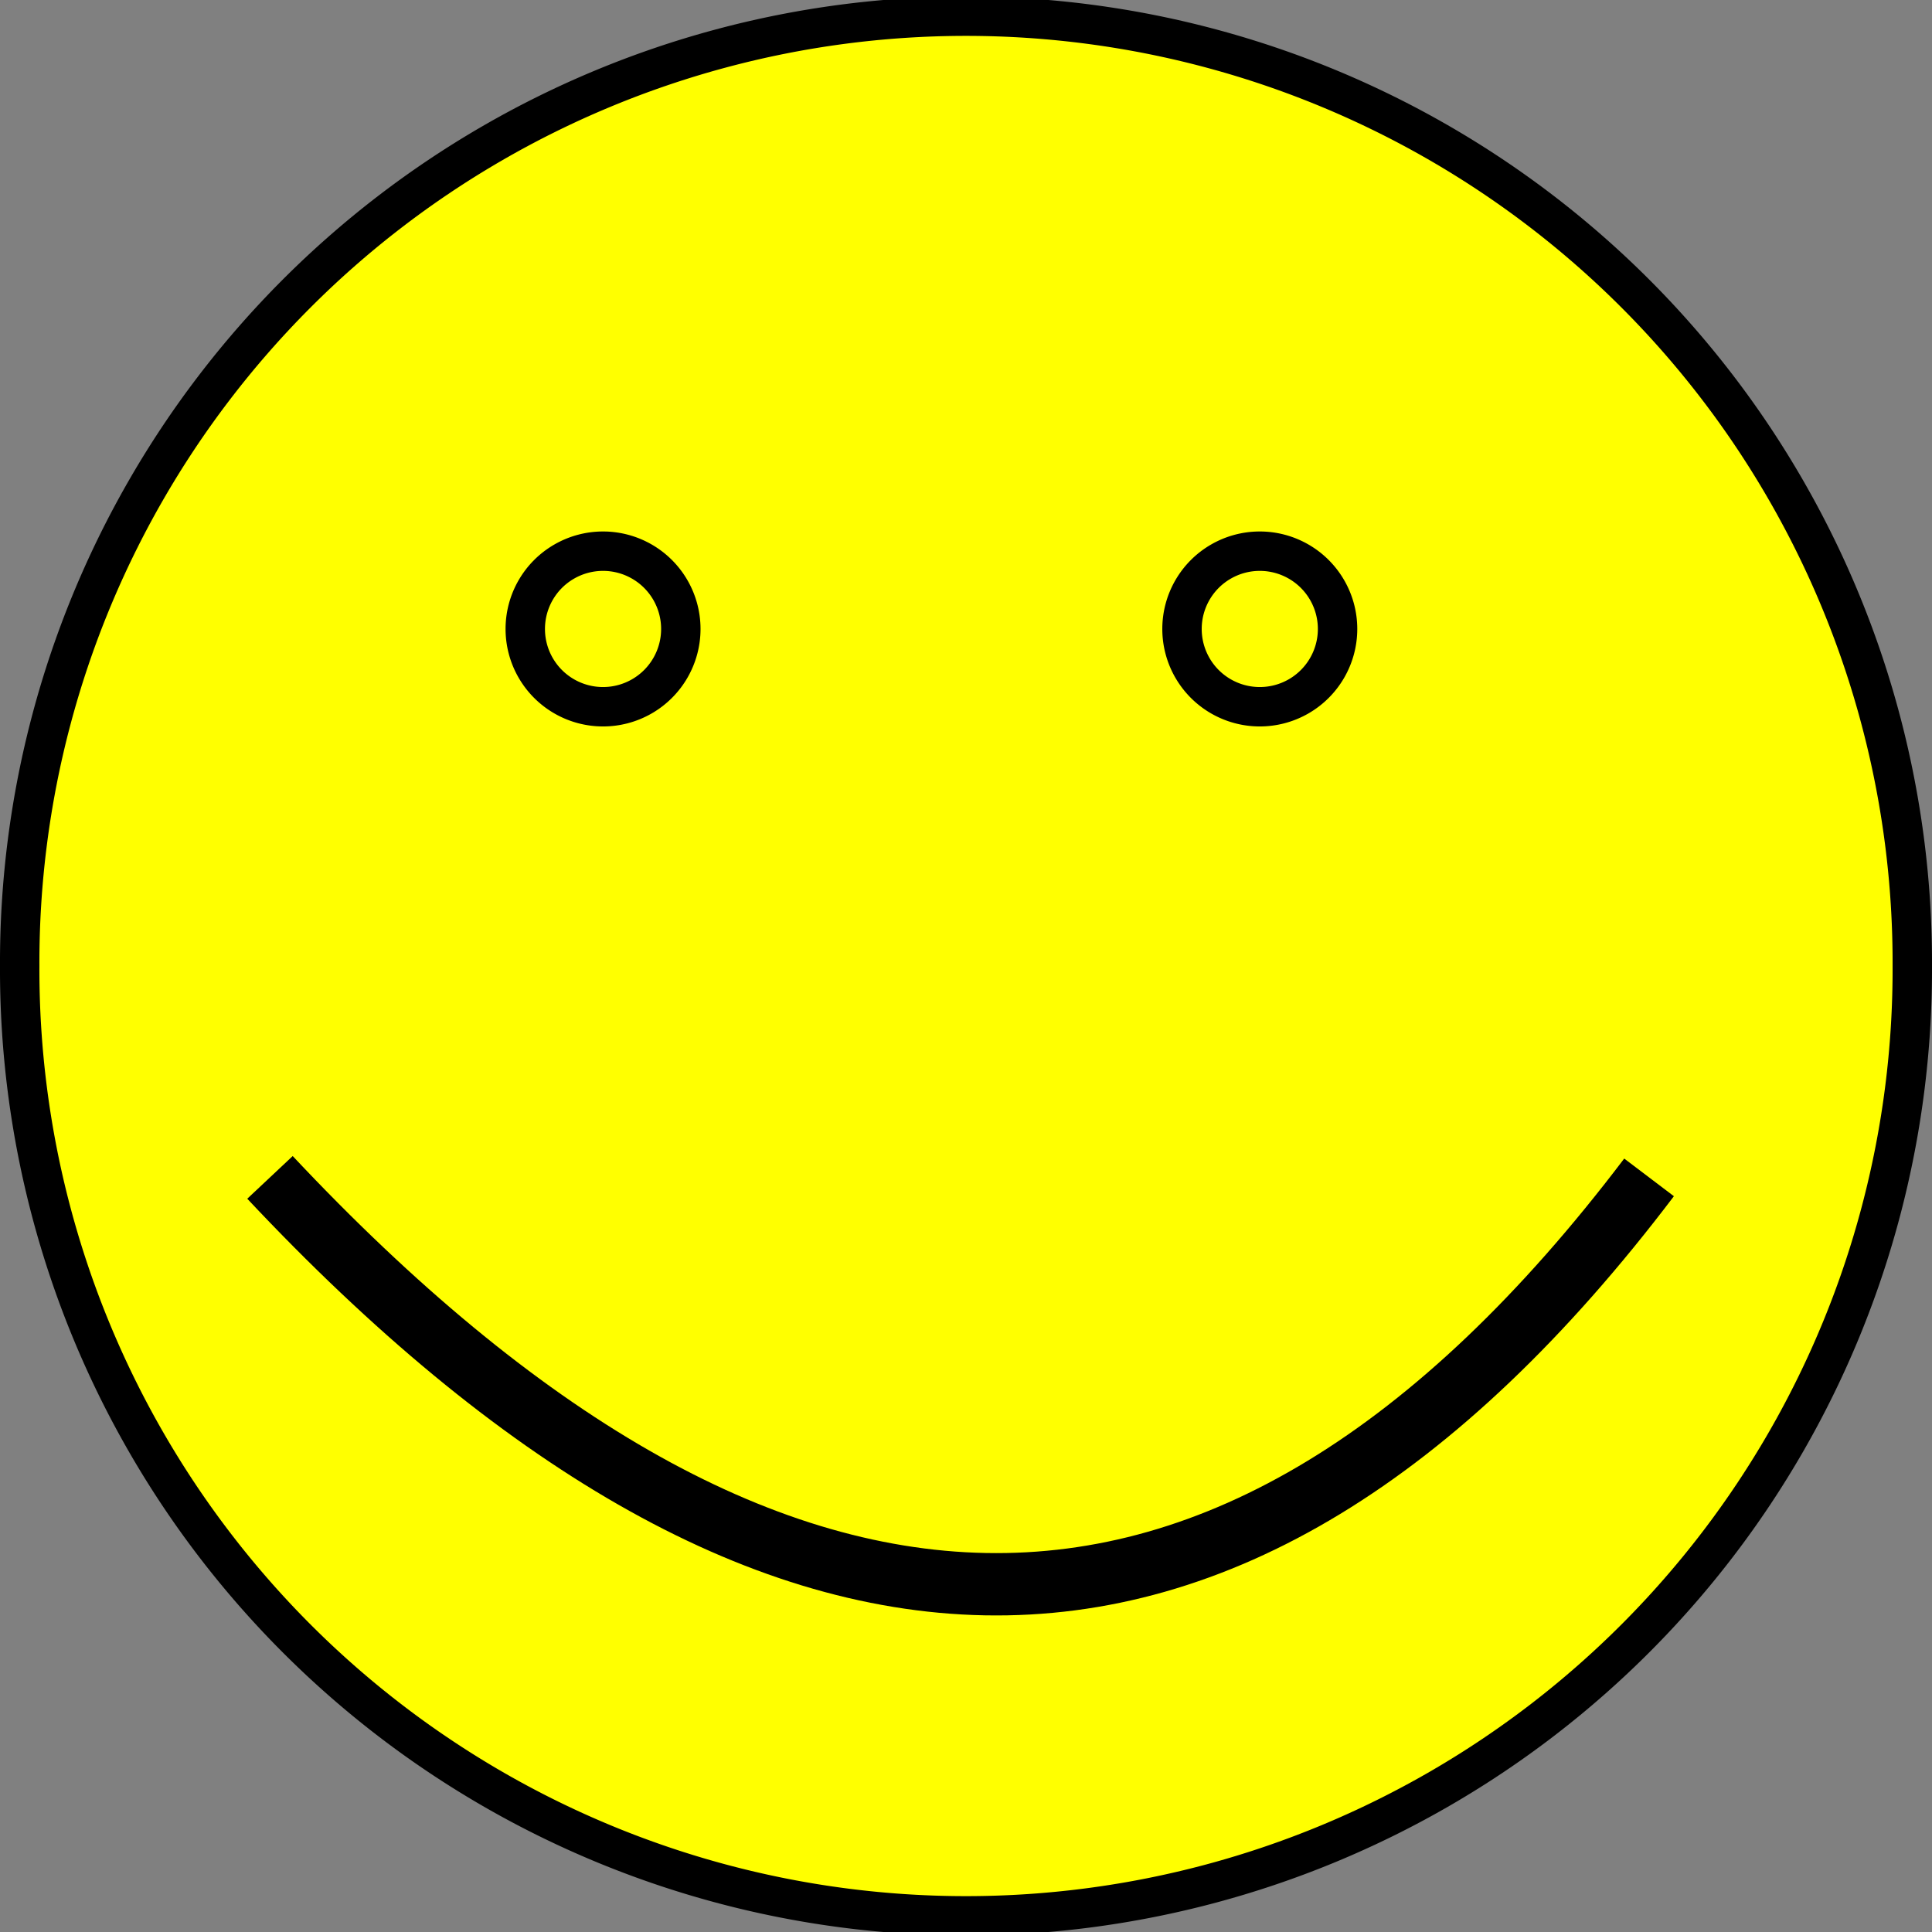
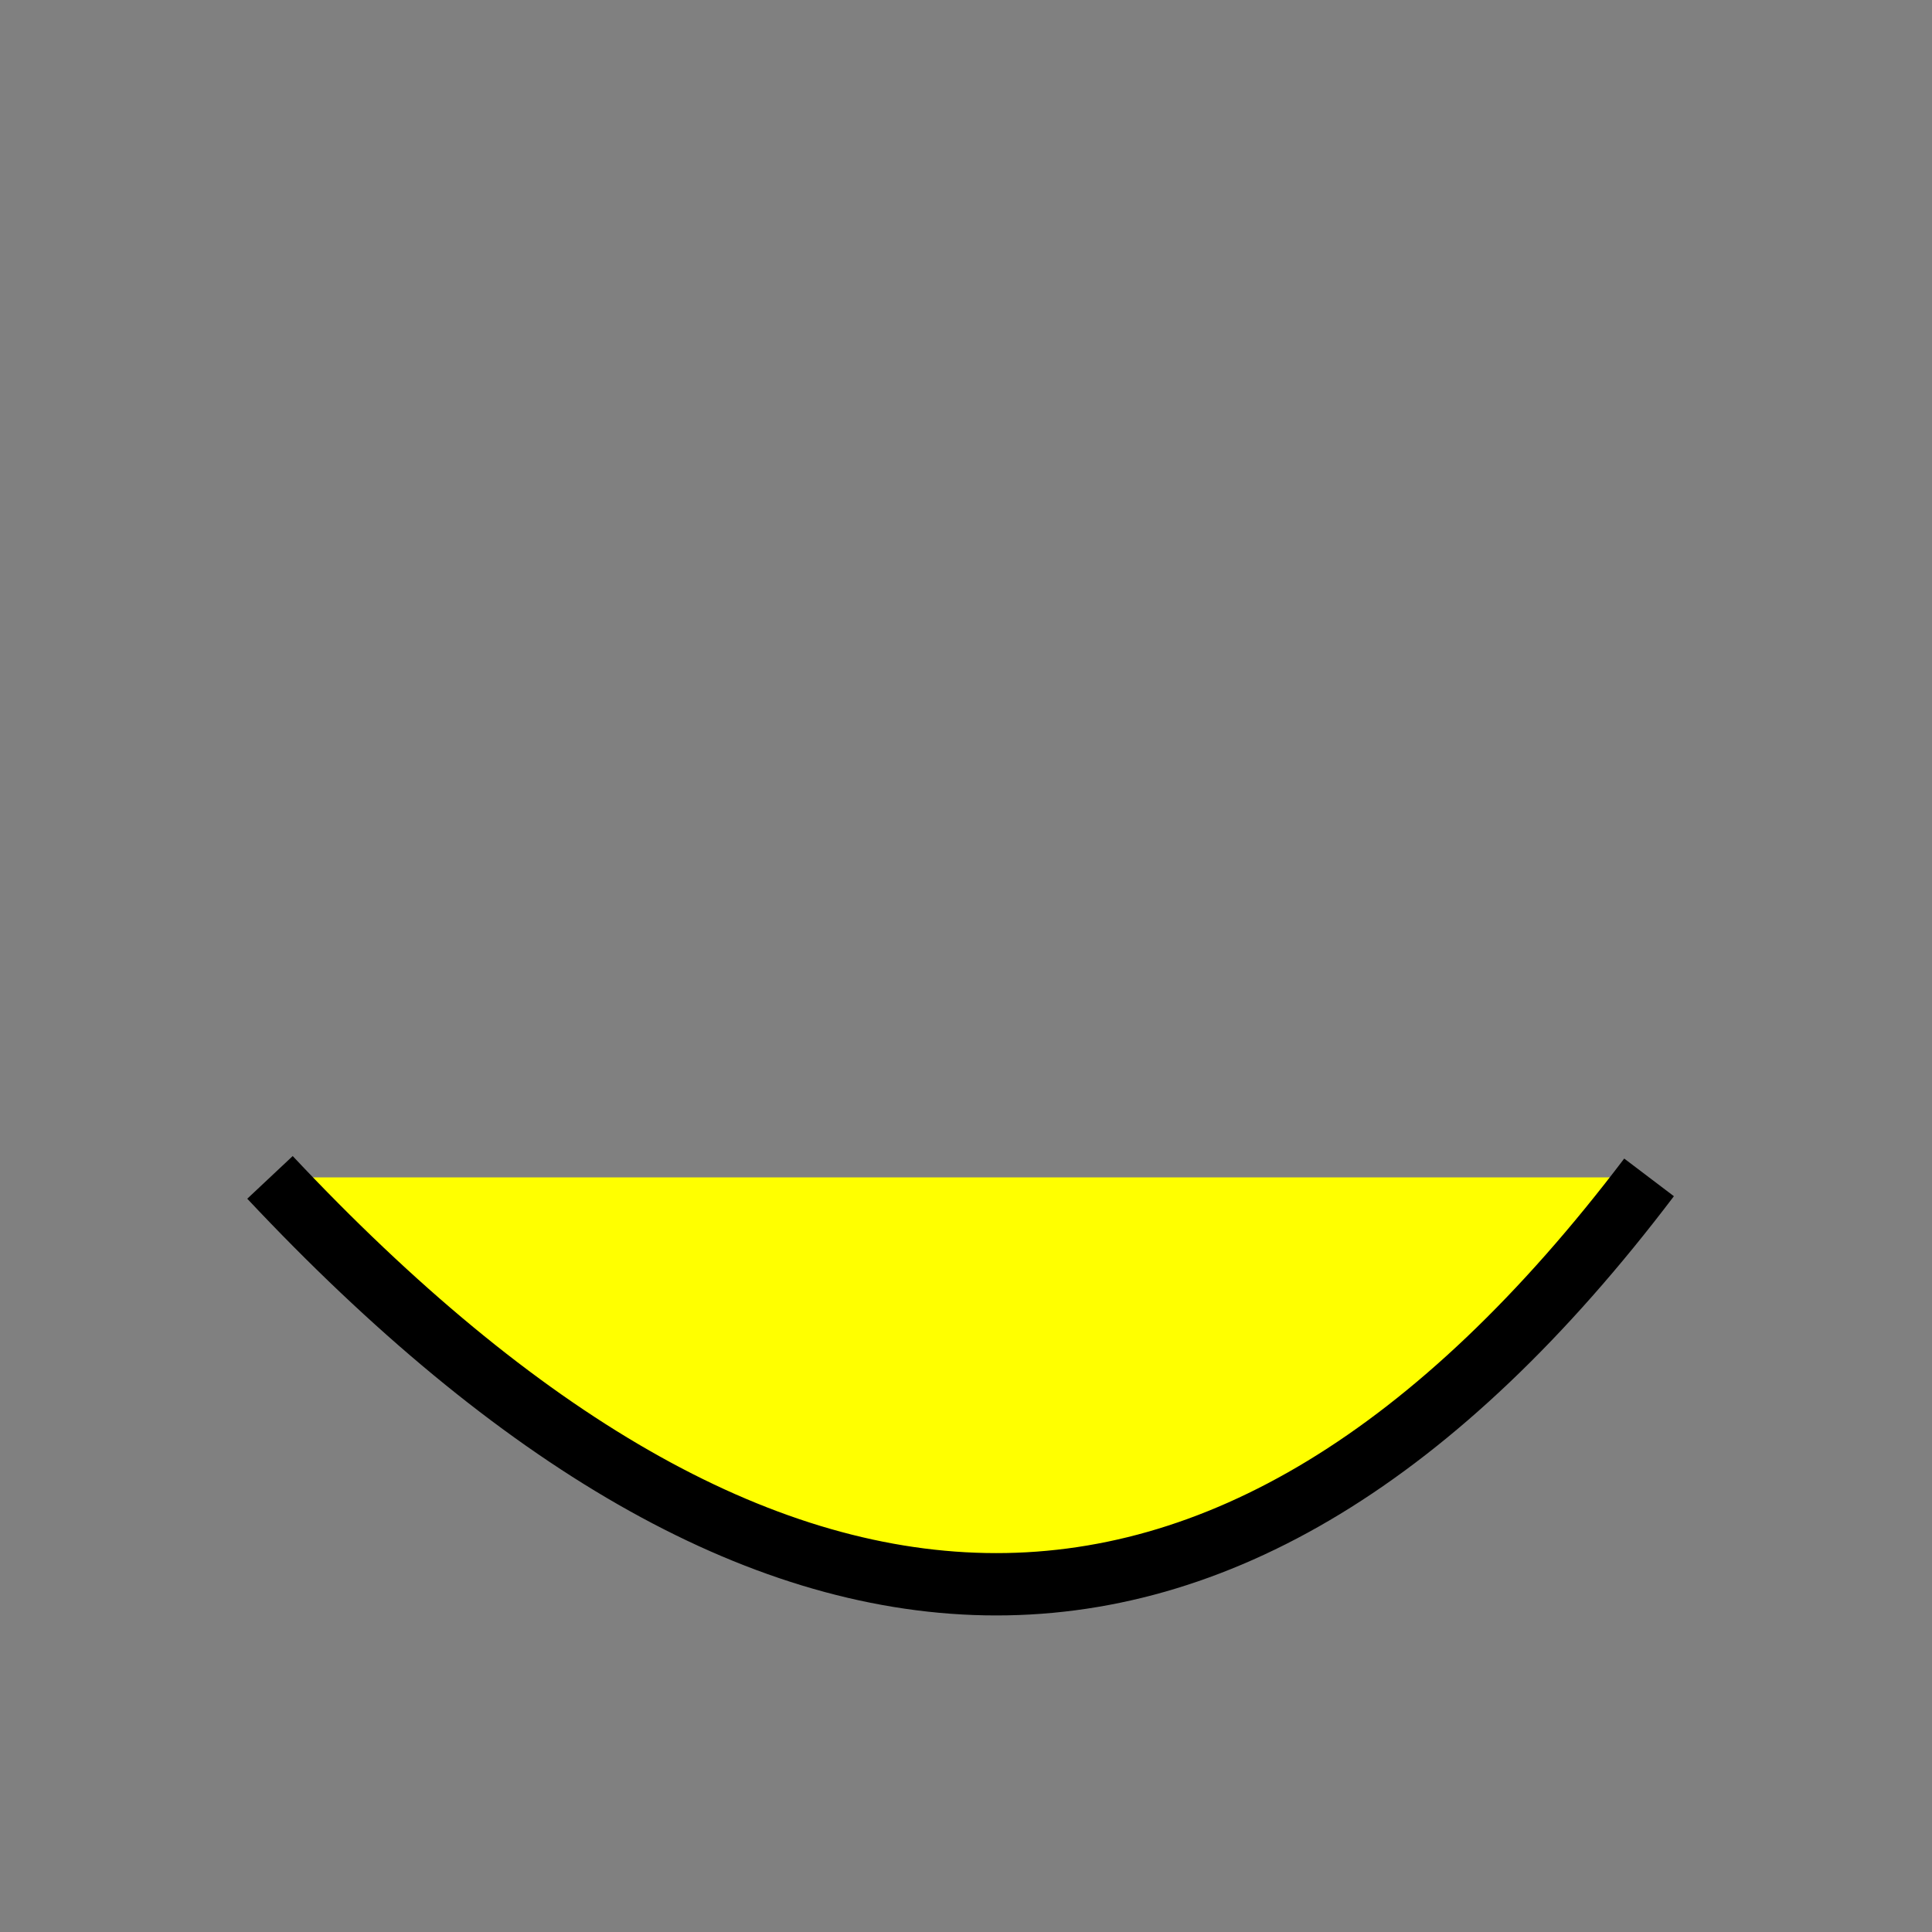
<svg xmlns="http://www.w3.org/2000/svg" xmlns:xlink="http://www.w3.org/1999/xlink" width="147.089" height="147.089">
  <rect width="100%" height="100%" fill="#808080" stroke="none" />
  <title>YELLOW FACE</title>
  <defs>
    <linearGradient id="linearGradient2349">
      <stop stop-color="#dad5d5" id="stop2351" offset="0" />
      <stop stop-color="#000000" id="stop2353" offset="1" />
    </linearGradient>
    <linearGradient id="linearGradient2341">
      <stop stop-color="#cac5c5" id="stop2343" offset="0" />
      <stop stop-color="#000000" id="stop2345" offset="1" />
    </linearGradient>
    <linearGradient gradientUnits="userSpaceOnUse" y2="74.845" x2="255.763" y1="62.632" x1="216.334" id="linearGradient2355" xlink:href="#linearGradient2349" />
    <linearGradient gradientTransform="translate(0,60)" y2="74.845" x2="255.763" y1="62.632" x1="216.334" gradientUnits="userSpaceOnUse" id="linearGradient2359" xlink:href="#linearGradient2349" />
    <linearGradient y2="74.845" x2="255.763" y1="62.632" x1="216.334" gradientTransform="translate(0,120)" gradientUnits="userSpaceOnUse" id="linearGradient2363" xlink:href="#linearGradient2349" />
    <linearGradient gradientTransform="translate(180,0)" y2="74.845" x2="255.763" y1="62.632" x1="216.334" gradientUnits="userSpaceOnUse" id="linearGradient2383" xlink:href="#linearGradient2349" />
    <linearGradient y2="74.845" x2="255.763" y1="62.632" x1="216.334" gradientTransform="translate(180,60)" gradientUnits="userSpaceOnUse" id="linearGradient2385" xlink:href="#linearGradient2349" />
    <linearGradient y2="74.845" x2="255.763" y1="62.632" x1="216.334" gradientTransform="translate(180,120)" gradientUnits="userSpaceOnUse" id="linearGradient2387" xlink:href="#linearGradient2349" />
    <clipPath id="clipPath2440" clipPathUnits="userSpaceOnUse">
-       <path fill="#ffcc00" fill-rule="nonzero" stroke-width="4" stroke-linecap="round" stroke-linejoin="round" marker-start="none" marker-mid="none" marker-end="none" stroke-miterlimit="4" stroke-dashoffset="0" id="path2442" d="m114.666,142.227c0,12.53 -9.304,22.699 -20.768,22.699c-11.464,0 -20.768,-10.169 -20.768,-22.699c0,-12.53 9.304,-22.699 20.768,-22.699c11.464,0 20.768,10.169 20.768,22.699z" />
-     </clipPath>
+       </clipPath>
    <clipPath id="clipPath2504" clipPathUnits="userSpaceOnUse">
-       <path opacity="0.71" fill="#808080" fill-rule="nonzero" stroke-width="4" stroke-linecap="round" stroke-linejoin="round" marker-start="none" marker-mid="none" marker-end="none" stroke-miterlimit="4" stroke-dashoffset="0" d="m115.667,150.1a20.768,22.699 0 1 1 -41.535,0a20.768,22.699 0 1 1 41.535,0z" id="path2506" />
-     </clipPath>
+       </clipPath>
    <linearGradient gradientTransform="translate(0,120)" y2="74.845" x2="255.763" y1="62.632" x1="216.334" gradientUnits="userSpaceOnUse" id="linearGradient2553" xlink:href="#linearGradient2349" />
    <linearGradient y2="74.845" x2="255.763" y1="62.632" x1="216.334" gradientTransform="translate(180,0)" gradientUnits="userSpaceOnUse" id="linearGradient3583" xlink:href="#linearGradient2349" />
    <linearGradient y2="74.845" x2="255.763" y1="62.632" x1="216.334" gradientTransform="translate(180,60)" gradientUnits="userSpaceOnUse" id="linearGradient3585" xlink:href="#linearGradient2349" />
    <linearGradient y2="74.845" x2="255.763" y1="62.632" x1="216.334" gradientTransform="translate(180,120)" gradientUnits="userSpaceOnUse" id="linearGradient3587" xlink:href="#linearGradient2349" />
    <linearGradient y2="74.845" x2="255.763" y1="62.632" x1="216.334" gradientUnits="userSpaceOnUse" id="linearGradient3589" xlink:href="#linearGradient2349" />
    <linearGradient y2="74.845" x2="255.763" y1="62.632" x1="216.334" gradientTransform="translate(0,60)" gradientUnits="userSpaceOnUse" id="linearGradient3591" xlink:href="#linearGradient2349" />
    <linearGradient y2="74.845" x2="255.763" y1="62.632" x1="216.334" gradientTransform="translate(0,120)" gradientUnits="userSpaceOnUse" id="linearGradient3593" xlink:href="#linearGradient2349" />
    <linearGradient y2="74.845" x2="255.763" y1="62.632" x1="216.334" gradientTransform="translate(0,120)" gradientUnits="userSpaceOnUse" id="linearGradient3595" xlink:href="#linearGradient2349" />
  </defs>
  <g>
    <title>Layer 1</title>
    <g id="g3534">
-       <path fill="#ffff00" fill-rule="nonzero" stroke="#000000" stroke-width="3" stroke-linecap="round" stroke-linejoin="round" marker-start="none" marker-mid="none" marker-end="none" stroke-miterlimit="4" stroke-dashoffset="0" id="path2294" d="m145.589,73.545a72.045,72.045 0 1 1 -144.089,0a72.045,72.045 0 1 1 144.089,0z" />
      <path fill="#ffff00" fill-rule="evenodd" stroke="#000000" stroke-width="4.746" d="m20.554,89.638c37.53,39.966 72.697,42.619 104.994,0" id="path2296" />
-       <path fill="#ffff00" fill-rule="nonzero" stroke="#000000" stroke-width="3" stroke-linecap="round" stroke-linejoin="round" marker-start="none" marker-mid="none" marker-end="none" stroke-miterlimit="4" stroke-dashoffset="0" id="path2298" d="m51.833,47.885a5.921,5.921 0 1 1 -11.843,0a5.921,5.921 0 1 1 11.843,0z" />
-       <path fill="#ffff00" fill-rule="nonzero" stroke="#000000" stroke-width="3" stroke-linecap="round" stroke-linejoin="round" marker-start="none" marker-mid="none" marker-end="none" stroke-miterlimit="4" stroke-dashoffset="0" d="m101.833,47.885a5.921,5.921 0 1 1 -11.843,0a5.921,5.921 0 1 1 11.843,0z" id="path2300" />
    </g>
  </g>
</svg>